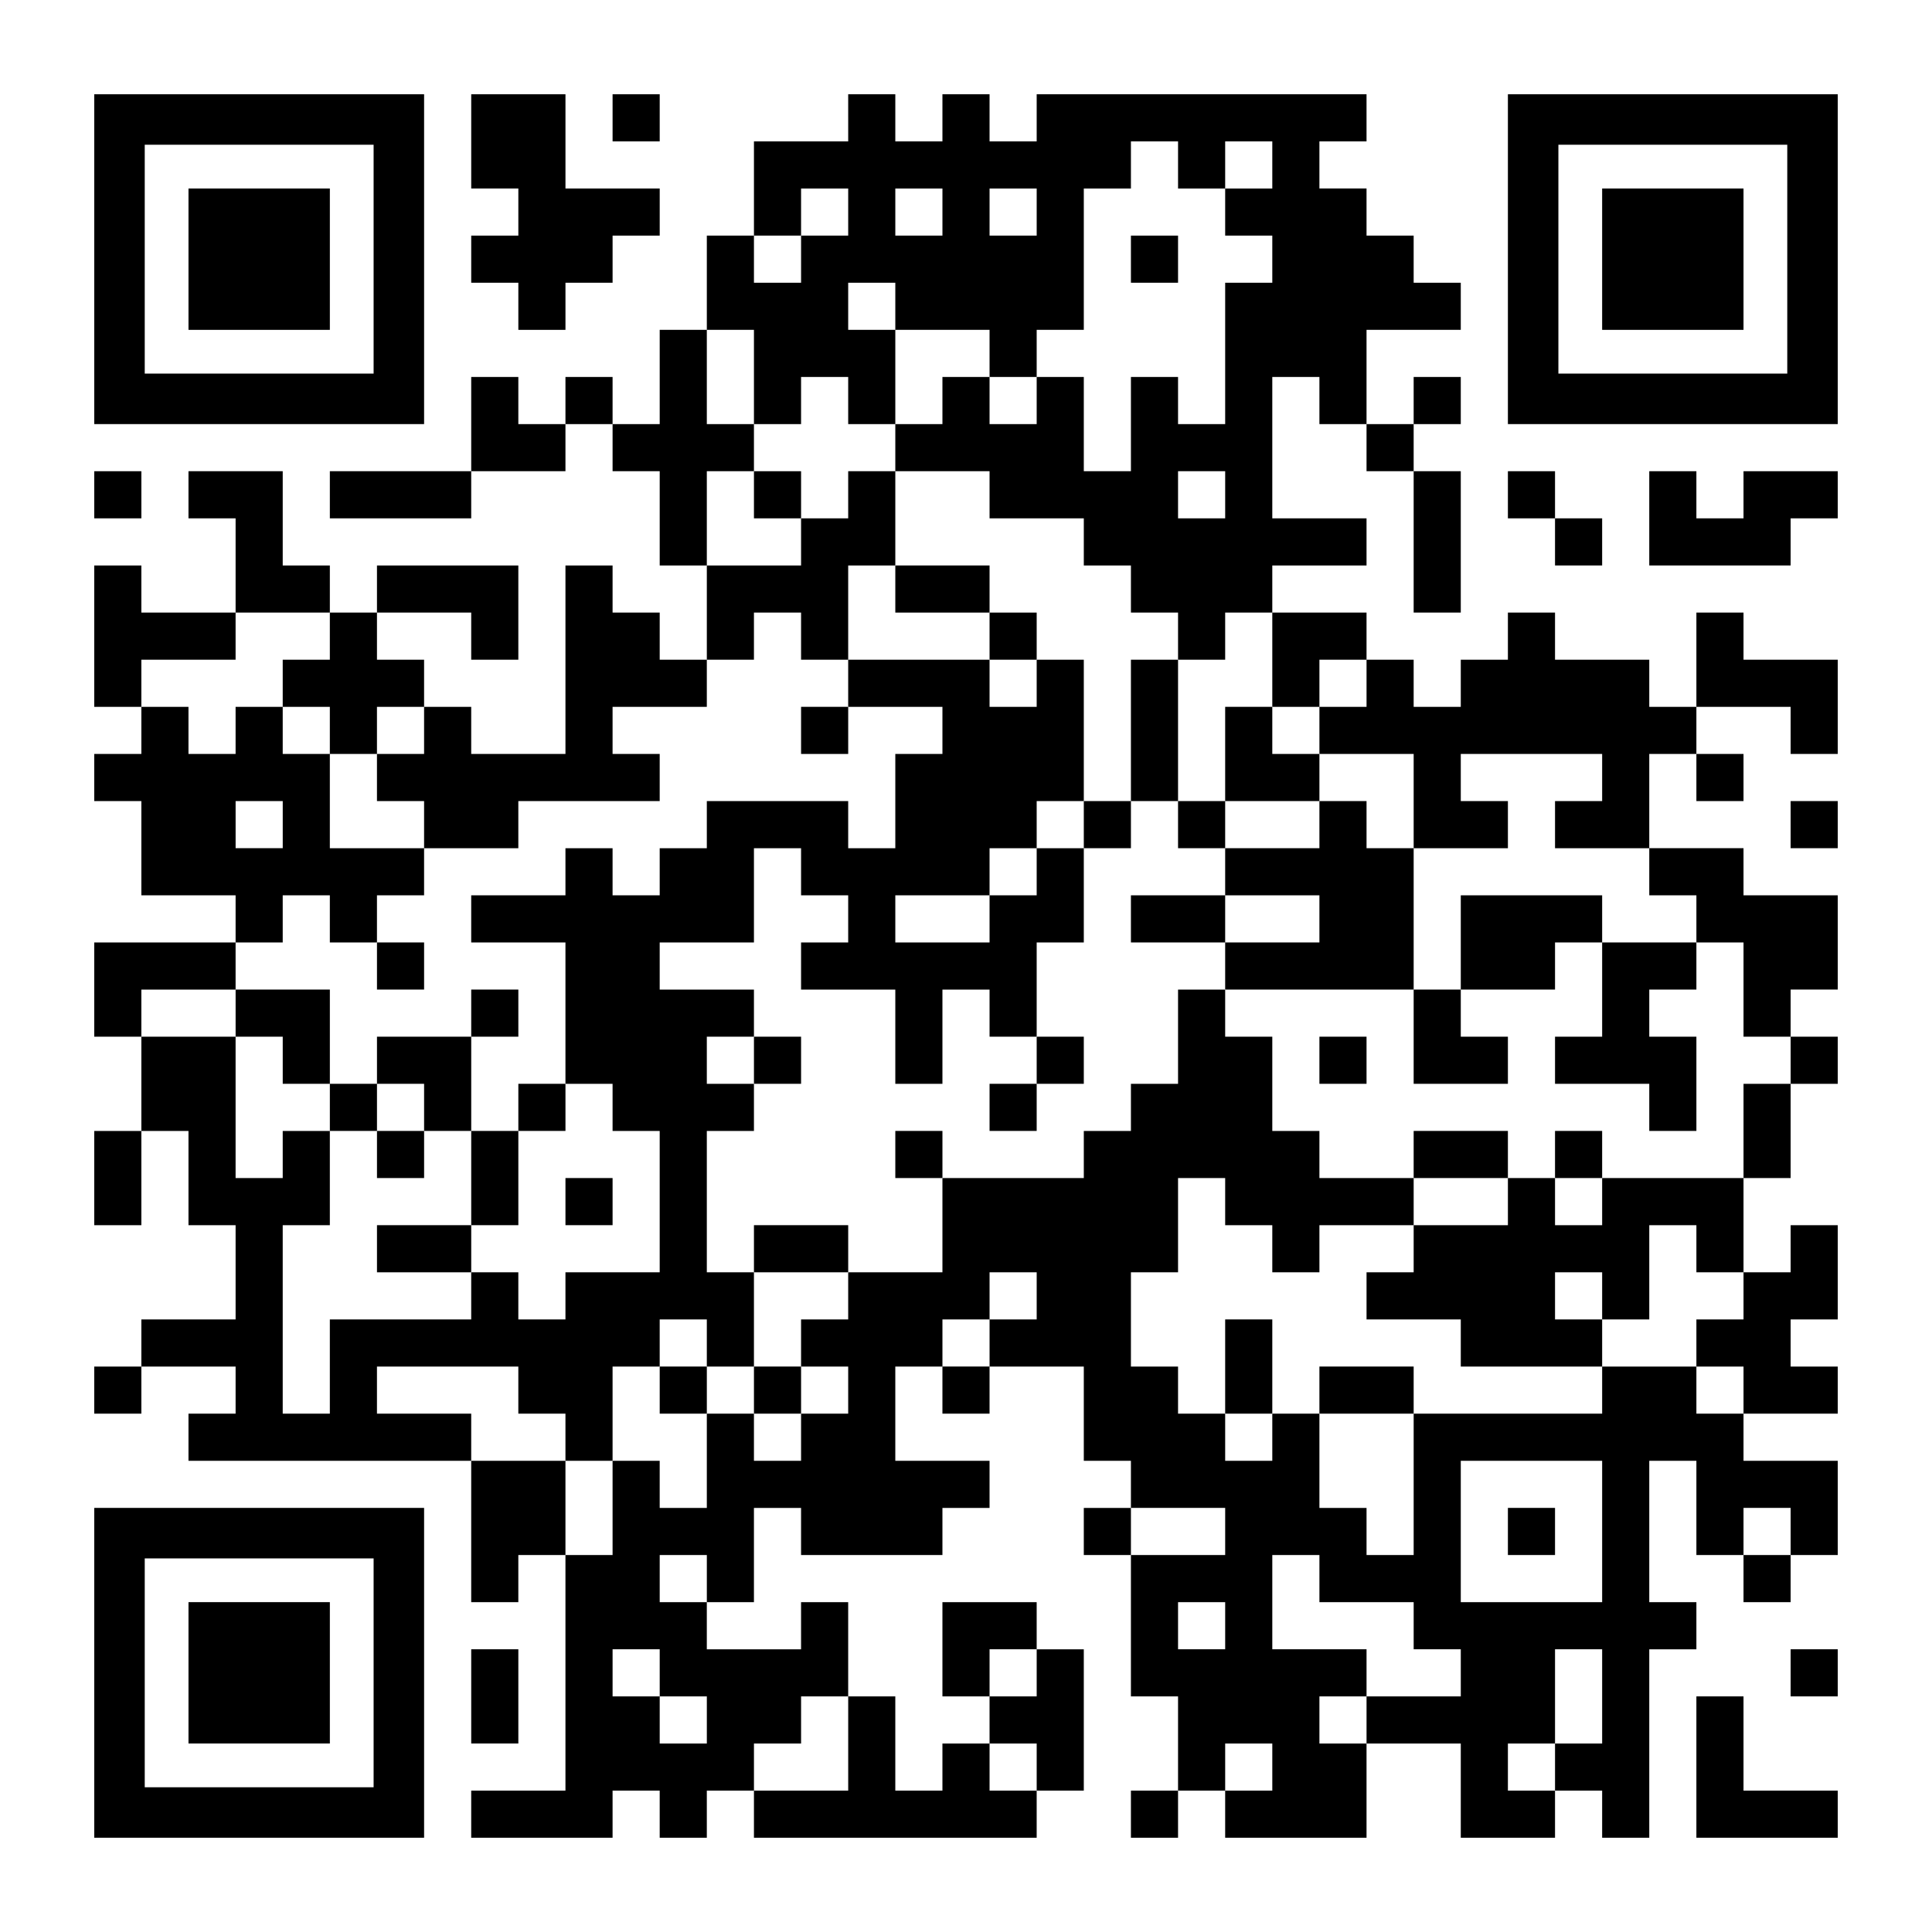
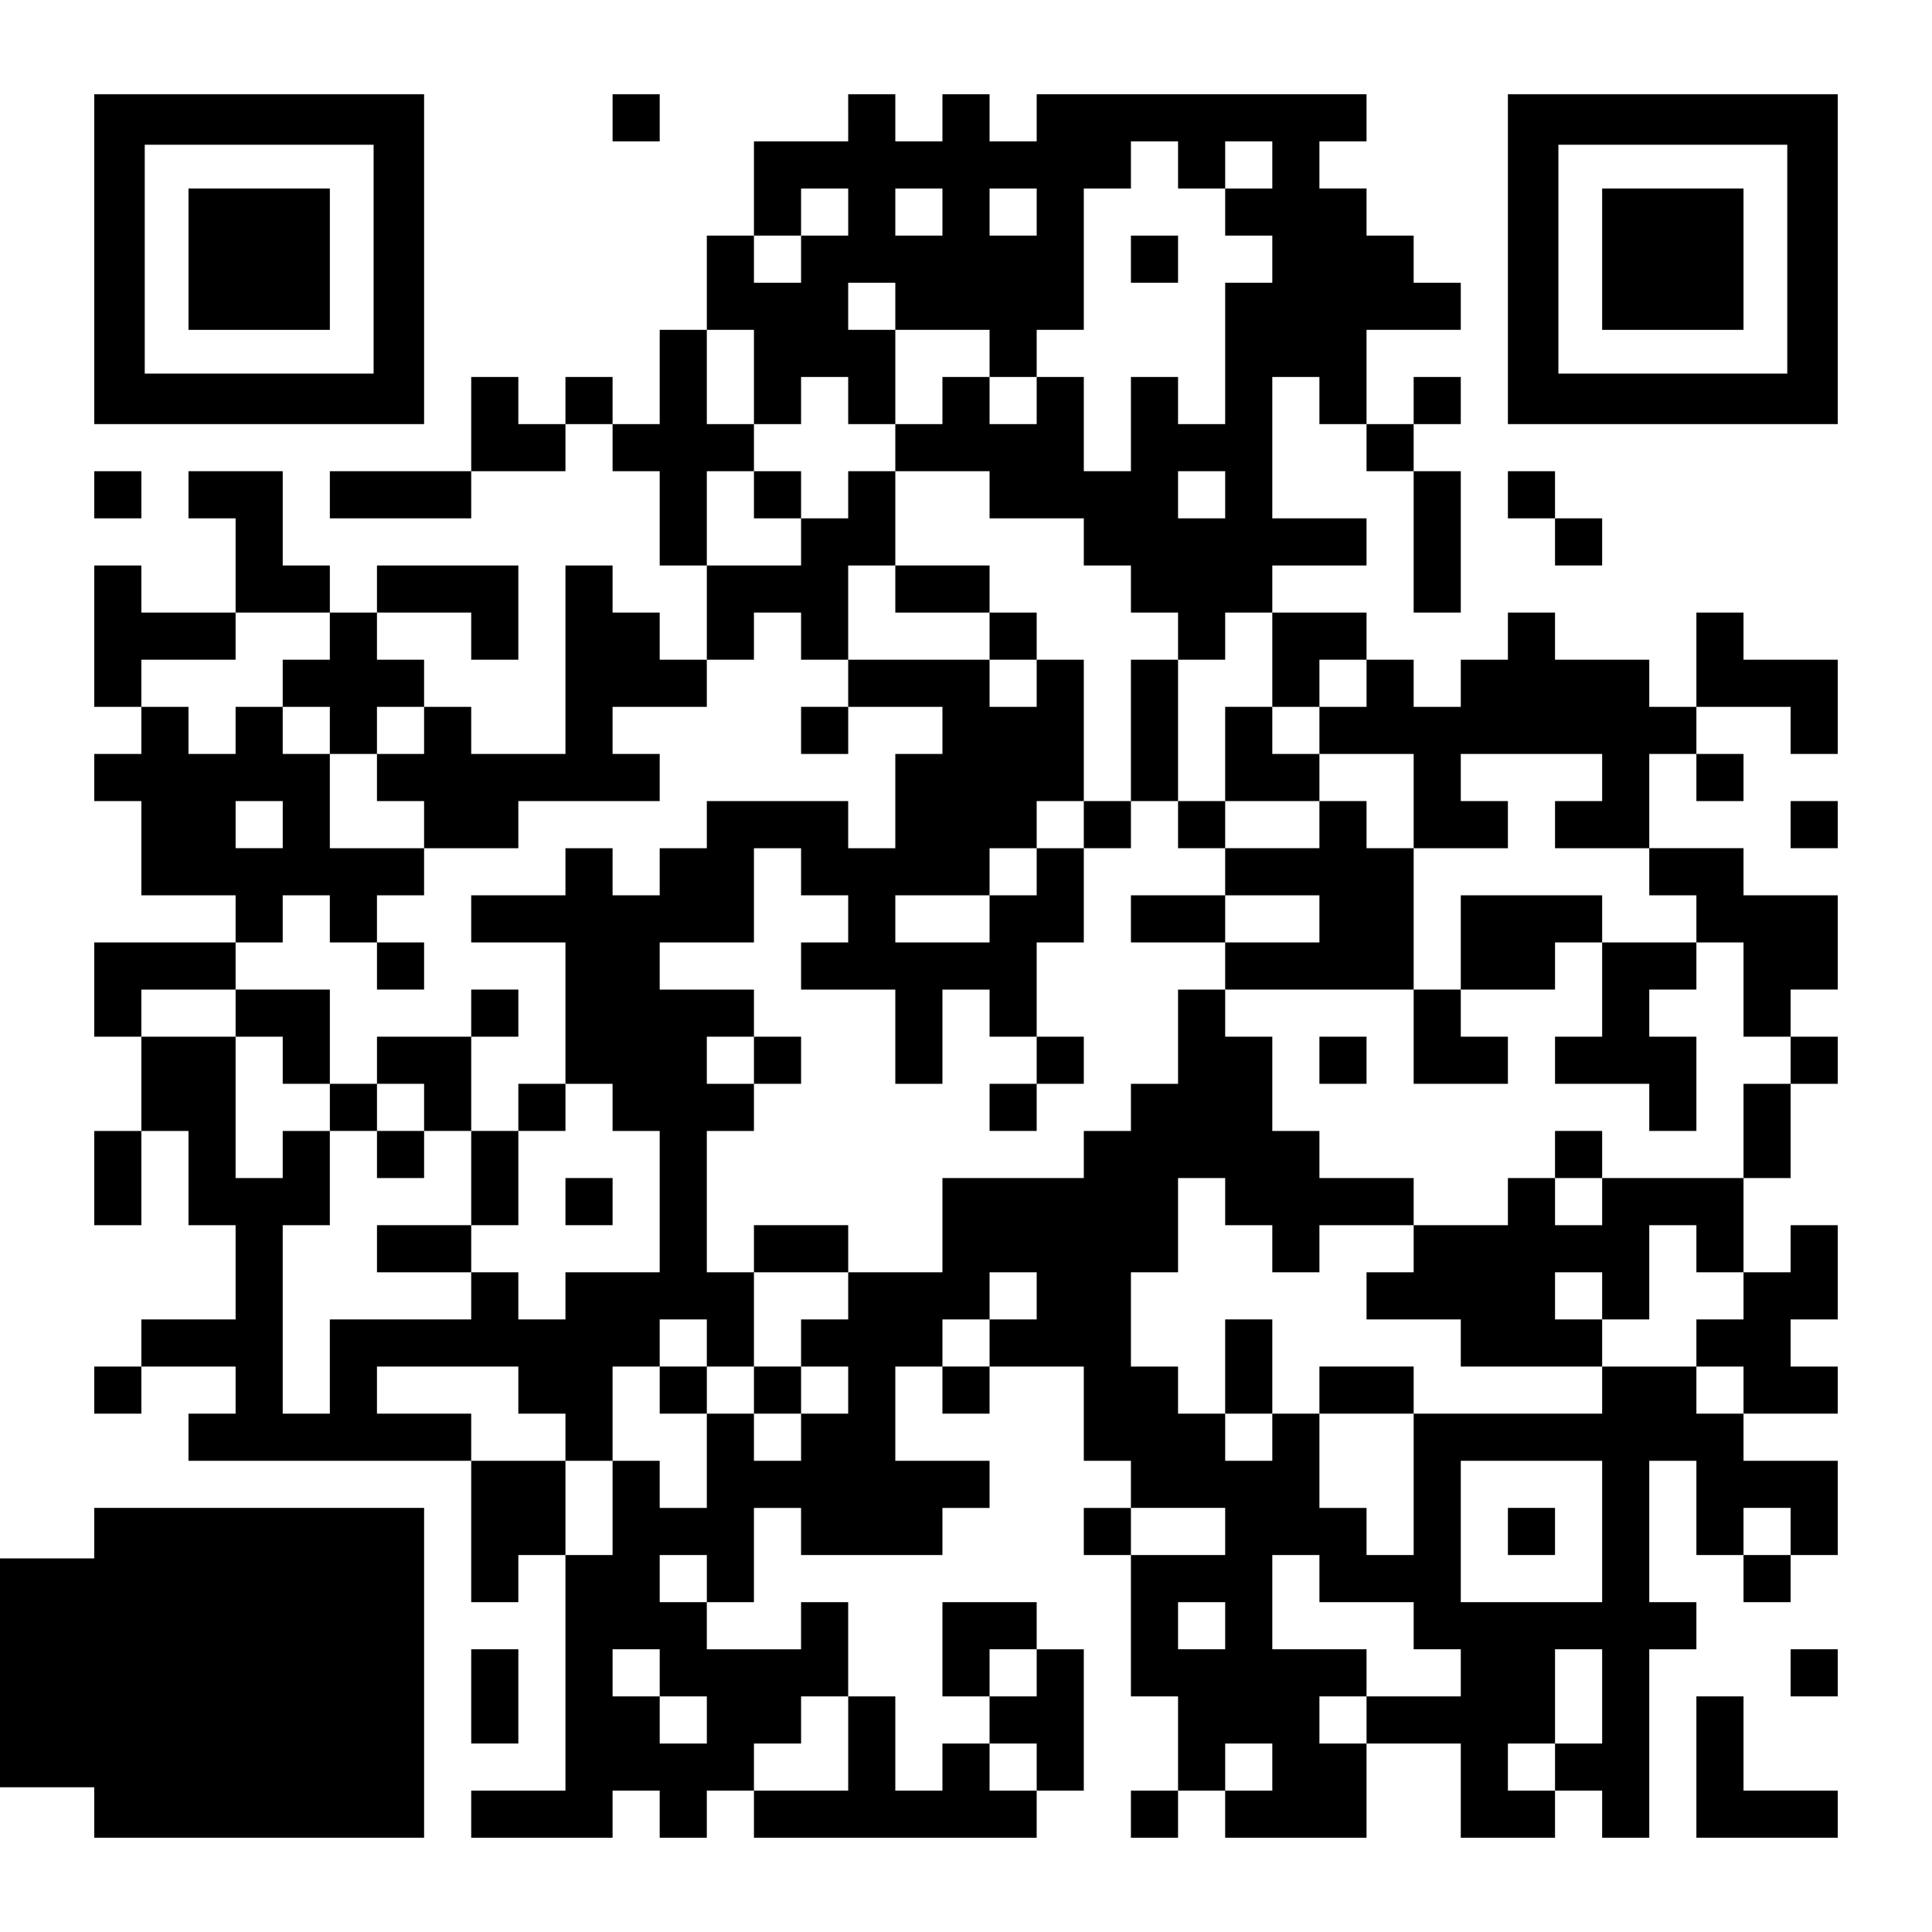
<svg xmlns="http://www.w3.org/2000/svg" version="1.0" width="1148px" height="1148px" viewBox="0 0 1148 1148" preserveAspectRatio="xMidYMid meet">
  <g transform="translate(0,1148) scale(0.1,-0.1)" fill="#000000" stroke="none">
    <path d="M560 9940 l0 -980 980 0 980 0 0 980 0 980 -980 0 -980 0 0 -980z m1660 0 l0 -680 -680 0 -680 0 0 680 0 680 680 0 680 0 0 -680z" />
    <path d="M1120 9940 l0 -420 420 0 420 0 0 420 0 420 -420 0 -420 0 0 -420z" />
-     <path d="M2800 10640 l0 -280 140 0 140 0 0 -140 0 -140 -140 0 -140 0 0 -140 0 -140 140 0 140 0 0 -140 0 -140 140 0 140 0 0 140 0 140 140 0 140 0 0 140 0 140 140 0 140 0 0 140 0 140 -280 0 -280 0 0 280 0 280 -280 0 -280 0 0 -280z" />
    <path d="M3640 10780 l0 -140 140 0 140 0 0 140 0 140 -140 0 -140 0 0 -140z" />
    <path d="M5040 10780 l0 -140 -280 0 -280 0 0 -280 0 -280 -140 0 -140 0 0 -280 0 -280 -140 0 -140 0 0 -280 0 -280 -140 0 -140 0 0 140 0 140 -140 0 -140 0 0 -140 0 -140 -140 0 -140 0 0 140 0 140 -140 0 -140 0 0 -280 0 -280 -420 0 -420 0 0 -140 0 -140 420 0 420 0 0 140 0 140 280 0 280 0 0 140 0 140 140 0 140 0 0 -140 0 -140 140 0 140 0 0 -280 0 -280 140 0 140 0 0 -280 0 -280 -140 0 -140 0 0 140 0 140 -140 0 -140 0 0 140 0 140 -140 0 -140 0 0 -560 0 -560 -280 0 -280 0 0 140 0 140 -140 0 -140 0 0 140 0 140 -140 0 -140 0 0 140 0 140 280 0 280 0 0 -140 0 -140 140 0 140 0 0 280 0 280 -420 0 -420 0 0 -140 0 -140 -140 0 -140 0 0 140 0 140 -140 0 -140 0 0 280 0 280 -280 0 -280 0 0 -140 0 -140 140 0 140 0 0 -280 0 -280 -280 0 -280 0 0 140 0 140 -140 0 -140 0 0 -420 0 -420 140 0 140 0 0 -140 0 -140 -140 0 -140 0 0 -140 0 -140 140 0 140 0 0 -280 0 -280 280 0 280 0 0 -140 0 -140 -420 0 -420 0 0 -280 0 -280 140 0 140 0 0 -280 0 -280 -140 0 -140 0 0 -280 0 -280 140 0 140 0 0 280 0 280 140 0 140 0 0 -280 0 -280 140 0 140 0 0 -280 0 -280 -280 0 -280 0 0 -140 0 -140 -140 0 -140 0 0 -140 0 -140 140 0 140 0 0 140 0 140 280 0 280 0 0 -140 0 -140 -140 0 -140 0 0 -140 0 -140 840 0 840 0 0 -420 0 -420 140 0 140 0 0 140 0 140 140 0 140 0 0 -700 0 -700 -280 0 -280 0 0 -140 0 -140 420 0 420 0 0 140 0 140 140 0 140 0 0 -140 0 -140 140 0 140 0 0 140 0 140 140 0 140 0 0 -140 0 -140 840 0 840 0 0 140 0 140 140 0 140 0 0 420 0 420 -140 0 -140 0 0 140 0 140 -280 0 -280 0 0 -280 0 -280 140 0 140 0 0 -140 0 -140 -140 0 -140 0 0 -140 0 -140 -140 0 -140 0 0 280 0 280 -140 0 -140 0 0 280 0 280 -140 0 -140 0 0 -140 0 -140 -280 0 -280 0 0 140 0 140 140 0 140 0 0 280 0 280 140 0 140 0 0 -140 0 -140 420 0 420 0 0 140 0 140 140 0 140 0 0 140 0 140 -280 0 -280 0 0 280 0 280 140 0 140 0 0 -140 0 -140 140 0 140 0 0 140 0 140 280 0 280 0 0 -280 0 -280 140 0 140 0 0 -140 0 -140 -140 0 -140 0 0 -140 0 -140 140 0 140 0 0 -420 0 -420 140 0 140 0 0 -280 0 -280 -140 0 -140 0 0 -140 0 -140 140 0 140 0 0 140 0 140 140 0 140 0 0 -140 0 -140 420 0 420 0 0 280 0 280 280 0 280 0 0 -280 0 -280 280 0 280 0 0 140 0 140 140 0 140 0 0 -140 0 -140 140 0 140 0 0 560 0 560 140 0 140 0 0 140 0 140 -140 0 -140 0 0 420 0 420 140 0 140 0 0 -280 0 -280 140 0 140 0 0 -140 0 -140 140 0 140 0 0 140 0 140 140 0 140 0 0 280 0 280 -280 0 -280 0 0 140 0 140 280 0 280 0 0 140 0 140 -140 0 -140 0 0 140 0 140 140 0 140 0 0 280 0 280 -140 0 -140 0 0 -140 0 -140 -140 0 -140 0 0 280 0 280 140 0 140 0 0 280 0 280 140 0 140 0 0 140 0 140 -140 0 -140 0 0 140 0 140 140 0 140 0 0 280 0 280 -280 0 -280 0 0 140 0 140 -280 0 -280 0 0 280 0 280 140 0 140 0 0 -140 0 -140 140 0 140 0 0 140 0 140 -140 0 -140 0 0 140 0 140 280 0 280 0 0 -140 0 -140 140 0 140 0 0 280 0 280 -280 0 -280 0 0 140 0 140 -140 0 -140 0 0 -280 0 -280 -140 0 -140 0 0 140 0 140 -280 0 -280 0 0 140 0 140 -140 0 -140 0 0 -140 0 -140 -140 0 -140 0 0 -140 0 -140 -140 0 -140 0 0 140 0 140 -140 0 -140 0 0 140 0 140 -280 0 -280 0 0 140 0 140 280 0 280 0 0 140 0 140 -280 0 -280 0 0 420 0 420 140 0 140 0 0 -140 0 -140 140 0 140 0 0 -140 0 -140 140 0 140 0 0 -420 0 -420 140 0 140 0 0 420 0 420 -140 0 -140 0 0 140 0 140 140 0 140 0 0 140 0 140 -140 0 -140 0 0 -140 0 -140 -140 0 -140 0 0 280 0 280 280 0 280 0 0 140 0 140 -140 0 -140 0 0 140 0 140 -140 0 -140 0 0 140 0 140 -140 0 -140 0 0 140 0 140 140 0 140 0 0 140 0 140 -980 0 -980 0 0 -140 0 -140 -140 0 -140 0 0 140 0 140 -140 0 -140 0 0 -140 0 -140 -140 0 -140 0 0 140 0 140 -140 0 -140 0 0 -140z m1960 -280 l0 -140 140 0 140 0 0 140 0 140 140 0 140 0 0 -140 0 -140 -140 0 -140 0 0 -140 0 -140 140 0 140 0 0 -140 0 -140 -140 0 -140 0 0 -420 0 -420 -140 0 -140 0 0 140 0 140 -140 0 -140 0 0 -280 0 -280 -140 0 -140 0 0 280 0 280 -140 0 -140 0 0 -140 0 -140 -140 0 -140 0 0 140 0 140 -140 0 -140 0 0 -140 0 -140 -140 0 -140 0 0 -140 0 -140 280 0 280 0 0 -140 0 -140 280 0 280 0 0 -140 0 -140 140 0 140 0 0 -140 0 -140 140 0 140 0 0 -140 0 -140 140 0 140 0 0 140 0 140 140 0 140 0 0 -280 0 -280 140 0 140 0 0 140 0 140 140 0 140 0 0 -140 0 -140 -140 0 -140 0 0 -140 0 -140 280 0 280 0 0 -280 0 -280 280 0 280 0 0 140 0 140 -140 0 -140 0 0 140 0 140 420 0 420 0 0 -140 0 -140 -140 0 -140 0 0 -140 0 -140 280 0 280 0 0 -140 0 -140 140 0 140 0 0 -140 0 -140 140 0 140 0 0 -280 0 -280 140 0 140 0 0 -140 0 -140 -140 0 -140 0 0 -280 0 -280 -420 0 -420 0 0 -140 0 -140 -140 0 -140 0 0 140 0 140 -140 0 -140 0 0 -140 0 -140 -280 0 -280 0 0 -140 0 -140 -140 0 -140 0 0 -140 0 -140 280 0 280 0 0 -140 0 -140 420 0 420 0 0 140 0 140 -140 0 -140 0 0 140 0 140 140 0 140 0 0 -140 0 -140 140 0 140 0 0 280 0 280 140 0 140 0 0 -140 0 -140 140 0 140 0 0 -140 0 -140 -140 0 -140 0 0 -140 0 -140 140 0 140 0 0 -140 0 -140 -140 0 -140 0 0 140 0 140 -280 0 -280 0 0 -140 0 -140 -560 0 -560 0 0 -420 0 -420 -140 0 -140 0 0 140 0 140 -140 0 -140 0 0 280 0 280 -140 0 -140 0 0 -140 0 -140 -140 0 -140 0 0 140 0 140 -140 0 -140 0 0 140 0 140 -140 0 -140 0 0 280 0 280 140 0 140 0 0 280 0 280 140 0 140 0 0 -140 0 -140 140 0 140 0 0 -140 0 -140 140 0 140 0 0 140 0 140 280 0 280 0 0 140 0 140 -280 0 -280 0 0 140 0 140 -140 0 -140 0 0 280 0 280 -140 0 -140 0 0 140 0 140 -140 0 -140 0 0 -280 0 -280 -140 0 -140 0 0 -140 0 -140 -140 0 -140 0 0 -140 0 -140 -420 0 -420 0 0 -280 0 -280 -280 0 -280 0 0 -140 0 -140 -140 0 -140 0 0 -140 0 -140 140 0 140 0 0 -140 0 -140 -140 0 -140 0 0 -140 0 -140 -140 0 -140 0 0 140 0 140 -140 0 -140 0 0 -280 0 -280 -140 0 -140 0 0 140 0 140 -140 0 -140 0 0 -280 0 -280 -140 0 -140 0 0 280 0 280 -280 0 -280 0 0 140 0 140 -280 0 -280 0 0 140 0 140 420 0 420 0 0 -140 0 -140 140 0 140 0 0 -140 0 -140 140 0 140 0 0 280 0 280 140 0 140 0 0 140 0 140 140 0 140 0 0 -140 0 -140 140 0 140 0 0 280 0 280 -140 0 -140 0 0 420 0 420 140 0 140 0 0 140 0 140 -140 0 -140 0 0 140 0 140 140 0 140 0 0 140 0 140 -280 0 -280 0 0 140 0 140 280 0 280 0 0 280 0 280 140 0 140 0 0 -140 0 -140 140 0 140 0 0 -140 0 -140 -140 0 -140 0 0 -140 0 -140 280 0 280 0 0 -280 0 -280 140 0 140 0 0 280 0 280 140 0 140 0 0 -140 0 -140 140 0 140 0 0 280 0 280 140 0 140 0 0 280 0 280 -140 0 -140 0 0 -140 0 -140 -140 0 -140 0 0 -140 0 -140 -280 0 -280 0 0 140 0 140 280 0 280 0 0 140 0 140 140 0 140 0 0 140 0 140 140 0 140 0 0 420 0 420 -140 0 -140 0 0 -140 0 -140 -140 0 -140 0 0 140 0 140 -420 0 -420 0 0 -140 0 -140 280 0 280 0 0 -140 0 -140 -140 0 -140 0 0 -280 0 -280 -140 0 -140 0 0 140 0 140 -420 0 -420 0 0 -140 0 -140 -140 0 -140 0 0 -140 0 -140 -140 0 -140 0 0 140 0 140 -140 0 -140 0 0 -140 0 -140 -280 0 -280 0 0 -140 0 -140 280 0 280 0 0 -420 0 -420 140 0 140 0 0 -140 0 -140 140 0 140 0 0 -420 0 -420 -280 0 -280 0 0 -140 0 -140 -140 0 -140 0 0 140 0 140 -140 0 -140 0 0 -140 0 -140 -420 0 -420 0 0 -280 0 -280 -140 0 -140 0 0 560 0 560 140 0 140 0 0 280 0 280 -140 0 -140 0 0 -140 0 -140 -140 0 -140 0 0 420 0 420 -280 0 -280 0 0 140 0 140 280 0 280 0 0 140 0 140 140 0 140 0 0 140 0 140 140 0 140 0 0 -140 0 -140 140 0 140 0 0 140 0 140 140 0 140 0 0 140 0 140 -280 0 -280 0 0 280 0 280 -140 0 -140 0 0 140 0 140 -140 0 -140 0 0 -140 0 -140 -140 0 -140 0 0 140 0 140 -140 0 -140 0 0 140 0 140 280 0 280 0 0 140 0 140 280 0 280 0 0 -140 0 -140 -140 0 -140 0 0 -140 0 -140 140 0 140 0 0 -140 0 -140 140 0 140 0 0 140 0 140 140 0 140 0 0 -140 0 -140 -140 0 -140 0 0 -140 0 -140 140 0 140 0 0 -140 0 -140 280 0 280 0 0 140 0 140 420 0 420 0 0 140 0 140 -140 0 -140 0 0 140 0 140 280 0 280 0 0 140 0 140 140 0 140 0 0 140 0 140 140 0 140 0 0 -140 0 -140 140 0 140 0 0 280 0 280 140 0 140 0 0 280 0 280 -140 0 -140 0 0 -140 0 -140 -140 0 -140 0 0 -140 0 -140 -280 0 -280 0 0 280 0 280 140 0 140 0 0 140 0 140 -140 0 -140 0 0 280 0 280 140 0 140 0 0 -280 0 -280 140 0 140 0 0 140 0 140 140 0 140 0 0 -140 0 -140 140 0 140 0 0 280 0 280 -140 0 -140 0 0 140 0 140 140 0 140 0 0 -140 0 -140 280 0 280 0 0 -140 0 -140 140 0 140 0 0 140 0 140 140 0 140 0 0 420 0 420 140 0 140 0 0 140 0 140 140 0 140 0 0 -140z m-1960 -280 l0 -140 -140 0 -140 0 0 -140 0 -140 -140 0 -140 0 0 140 0 140 140 0 140 0 0 140 0 140 140 0 140 0 0 -140z m560 0 l0 -140 -140 0 -140 0 0 140 0 140 140 0 140 0 0 -140z m560 0 l0 -140 -140 0 -140 0 0 140 0 140 140 0 140 0 0 -140z m1120 -1680 l0 -140 -140 0 -140 0 0 140 0 140 140 0 140 0 0 -140z m-5600 -1960 l0 -140 -140 0 -140 0 0 140 0 140 140 0 140 0 0 -140z m4480 -2800 l0 -140 -140 0 -140 0 0 -140 0 -140 -140 0 -140 0 0 140 0 140 140 0 140 0 0 140 0 140 140 0 140 0 0 -140z m3360 -1400 l0 -420 -420 0 -420 0 0 420 0 420 420 0 420 0 0 -420z m-2240 0 l0 -140 -280 0 -280 0 0 140 0 140 280 0 280 0 0 -140z m3360 0 l0 -140 -140 0 -140 0 0 140 0 140 140 0 140 0 0 -140z m-6440 -280 l0 -140 -140 0 -140 0 0 140 0 140 140 0 140 0 0 -140z m3640 0 l0 -140 280 0 280 0 0 -140 0 -140 140 0 140 0 0 -140 0 -140 -280 0 -280 0 0 -140 0 -140 -140 0 -140 0 0 140 0 140 140 0 140 0 0 140 0 140 -280 0 -280 0 0 280 0 280 140 0 140 0 0 -140z m-560 -280 l0 -140 -140 0 -140 0 0 140 0 140 140 0 140 0 0 -140z m-3360 -280 l0 -140 140 0 140 0 0 -140 0 -140 -140 0 -140 0 0 140 0 140 -140 0 -140 0 0 140 0 140 140 0 140 0 0 -140z m2240 0 l0 -140 -140 0 -140 0 0 140 0 140 140 0 140 0 0 -140z m3360 -140 l0 -280 -140 0 -140 0 0 -140 0 -140 -140 0 -140 0 0 140 0 140 140 0 140 0 0 280 0 280 140 0 140 0 0 -280z m-4480 -280 l0 -280 -280 0 -280 0 0 140 0 140 140 0 140 0 0 140 0 140 140 0 140 0 0 -280z m1120 -140 l0 -140 -140 0 -140 0 0 140 0 140 140 0 140 0 0 -140z m1400 0 l0 -140 -140 0 -140 0 0 140 0 140 140 0 140 0 0 -140z" />
    <path d="M6720 9940 l0 -140 140 0 140 0 0 140 0 140 -140 0 -140 0 0 -140z" />
    <path d="M4480 8540 l0 -140 140 0 140 0 0 140 0 140 -140 0 -140 0 0 -140z" />
    <path d="M5320 7980 l0 -140 280 0 280 0 0 -140 0 -140 140 0 140 0 0 140 0 140 -140 0 -140 0 0 140 0 140 -280 0 -280 0 0 -140z" />
    <path d="M6720 7140 l0 -420 -140 0 -140 0 0 -140 0 -140 140 0 140 0 0 140 0 140 140 0 140 0 0 -140 0 -140 140 0 140 0 0 -140 0 -140 -280 0 -280 0 0 -140 0 -140 280 0 280 0 0 -140 0 -140 560 0 560 0 0 -280 0 -280 280 0 280 0 0 140 0 140 -140 0 -140 0 0 140 0 140 280 0 280 0 0 140 0 140 140 0 140 0 0 -280 0 -280 -140 0 -140 0 0 -140 0 -140 280 0 280 0 0 -140 0 -140 140 0 140 0 0 280 0 280 -140 0 -140 0 0 140 0 140 140 0 140 0 0 140 0 140 -280 0 -280 0 0 140 0 140 -420 0 -420 0 0 -280 0 -280 -140 0 -140 0 0 420 0 420 -140 0 -140 0 0 140 0 140 -140 0 -140 0 0 140 0 140 -140 0 -140 0 0 140 0 140 -140 0 -140 0 0 -280 0 -280 -140 0 -140 0 0 420 0 420 -140 0 -140 0 0 -420z m1120 -560 l0 -140 -280 0 -280 0 0 140 0 140 280 0 280 0 0 -140z m0 -560 l0 -140 -280 0 -280 0 0 140 0 140 280 0 280 0 0 -140z" />
    <path d="M4760 7140 l0 -140 140 0 140 0 0 140 0 140 -140 0 -140 0 0 -140z" />
    <path d="M2240 5740 l0 -140 140 0 140 0 0 140 0 140 -140 0 -140 0 0 -140z" />
    <path d="M1400 5460 l0 -140 140 0 140 0 0 -140 0 -140 140 0 140 0 0 -140 0 -140 140 0 140 0 0 -140 0 -140 140 0 140 0 0 140 0 140 140 0 140 0 0 -280 0 -280 -280 0 -280 0 0 -140 0 -140 280 0 280 0 0 140 0 140 140 0 140 0 0 280 0 280 140 0 140 0 0 140 0 140 -140 0 -140 0 0 -140 0 -140 -140 0 -140 0 0 280 0 280 140 0 140 0 0 140 0 140 -140 0 -140 0 0 -140 0 -140 -280 0 -280 0 0 -140 0 -140 -140 0 -140 0 0 280 0 280 -280 0 -280 0 0 -140z m1120 -560 l0 -140 -140 0 -140 0 0 140 0 140 140 0 140 0 0 -140z" />
    <path d="M4480 5180 l0 -140 140 0 140 0 0 140 0 140 -140 0 -140 0 0 -140z" />
    <path d="M6160 5180 l0 -140 -140 0 -140 0 0 -140 0 -140 140 0 140 0 0 140 0 140 140 0 140 0 0 140 0 140 -140 0 -140 0 0 -140z" />
    <path d="M7840 5180 l0 -140 140 0 140 0 0 140 0 140 -140 0 -140 0 0 -140z" />
-     <path d="M5320 4620 l0 -140 140 0 140 0 0 140 0 140 -140 0 -140 0 0 -140z" />
-     <path d="M8400 4620 l0 -140 280 0 280 0 0 140 0 140 -280 0 -280 0 0 -140z" />
    <path d="M9240 4620 l0 -140 140 0 140 0 0 140 0 140 -140 0 -140 0 0 -140z" />
    <path d="M3360 4340 l0 -140 140 0 140 0 0 140 0 140 -140 0 -140 0 0 -140z" />
    <path d="M4480 4060 l0 -140 280 0 280 0 0 140 0 140 -280 0 -280 0 0 -140z" />
    <path d="M7280 3360 l0 -280 140 0 140 0 0 280 0 280 -140 0 -140 0 0 -280z" />
    <path d="M3920 3220 l0 -140 140 0 140 0 0 140 0 140 -140 0 -140 0 0 -140z" />
    <path d="M4480 3220 l0 -140 140 0 140 0 0 140 0 140 -140 0 -140 0 0 -140z" />
    <path d="M7840 3220 l0 -140 280 0 280 0 0 140 0 140 -280 0 -280 0 0 -140z" />
    <path d="M8960 2380 l0 -140 140 0 140 0 0 140 0 140 -140 0 -140 0 0 -140z" />
    <path d="M8960 9940 l0 -980 980 0 980 0 0 980 0 980 -980 0 -980 0 0 -980z m1660 0 l0 -680 -680 0 -680 0 0 680 0 680 680 0 680 0 0 -680z" />
    <path d="M9520 9940 l0 -420 420 0 420 0 0 420 0 420 -420 0 -420 0 0 -420z" />
    <path d="M560 8540 l0 -140 140 0 140 0 0 140 0 140 -140 0 -140 0 0 -140z" />
    <path d="M8960 8540 l0 -140 140 0 140 0 0 -140 0 -140 140 0 140 0 0 140 0 140 -140 0 -140 0 0 140 0 140 -140 0 -140 0 0 -140z" />
-     <path d="M9800 8400 l0 -280 420 0 420 0 0 140 0 140 140 0 140 0 0 140 0 140 -280 0 -280 0 0 -140 0 -140 -140 0 -140 0 0 140 0 140 -140 0 -140 0 0 -280z" />
    <path d="M10640 6580 l0 -140 140 0 140 0 0 140 0 140 -140 0 -140 0 0 -140z" />
-     <path d="M560 1540 l0 -980 980 0 980 0 0 980 0 980 -980 0 -980 0 0 -980z m1660 0 l0 -680 -680 0 -680 0 0 680 0 680 680 0 680 0 0 -680z" />
+     <path d="M560 1540 l0 -980 980 0 980 0 0 980 0 980 -980 0 -980 0 0 -980z l0 -680 -680 0 -680 0 0 680 0 680 680 0 680 0 0 -680z" />
    <path d="M1120 1540 l0 -420 420 0 420 0 0 420 0 420 -420 0 -420 0 0 -420z" />
    <path d="M2800 1400 l0 -280 140 0 140 0 0 280 0 280 -140 0 -140 0 0 -280z" />
    <path d="M10640 1540 l0 -140 140 0 140 0 0 140 0 140 -140 0 -140 0 0 -140z" />
    <path d="M10080 980 l0 -420 420 0 420 0 0 140 0 140 -280 0 -280 0 0 280 0 280 -140 0 -140 0 0 -420z" />
  </g>
</svg>